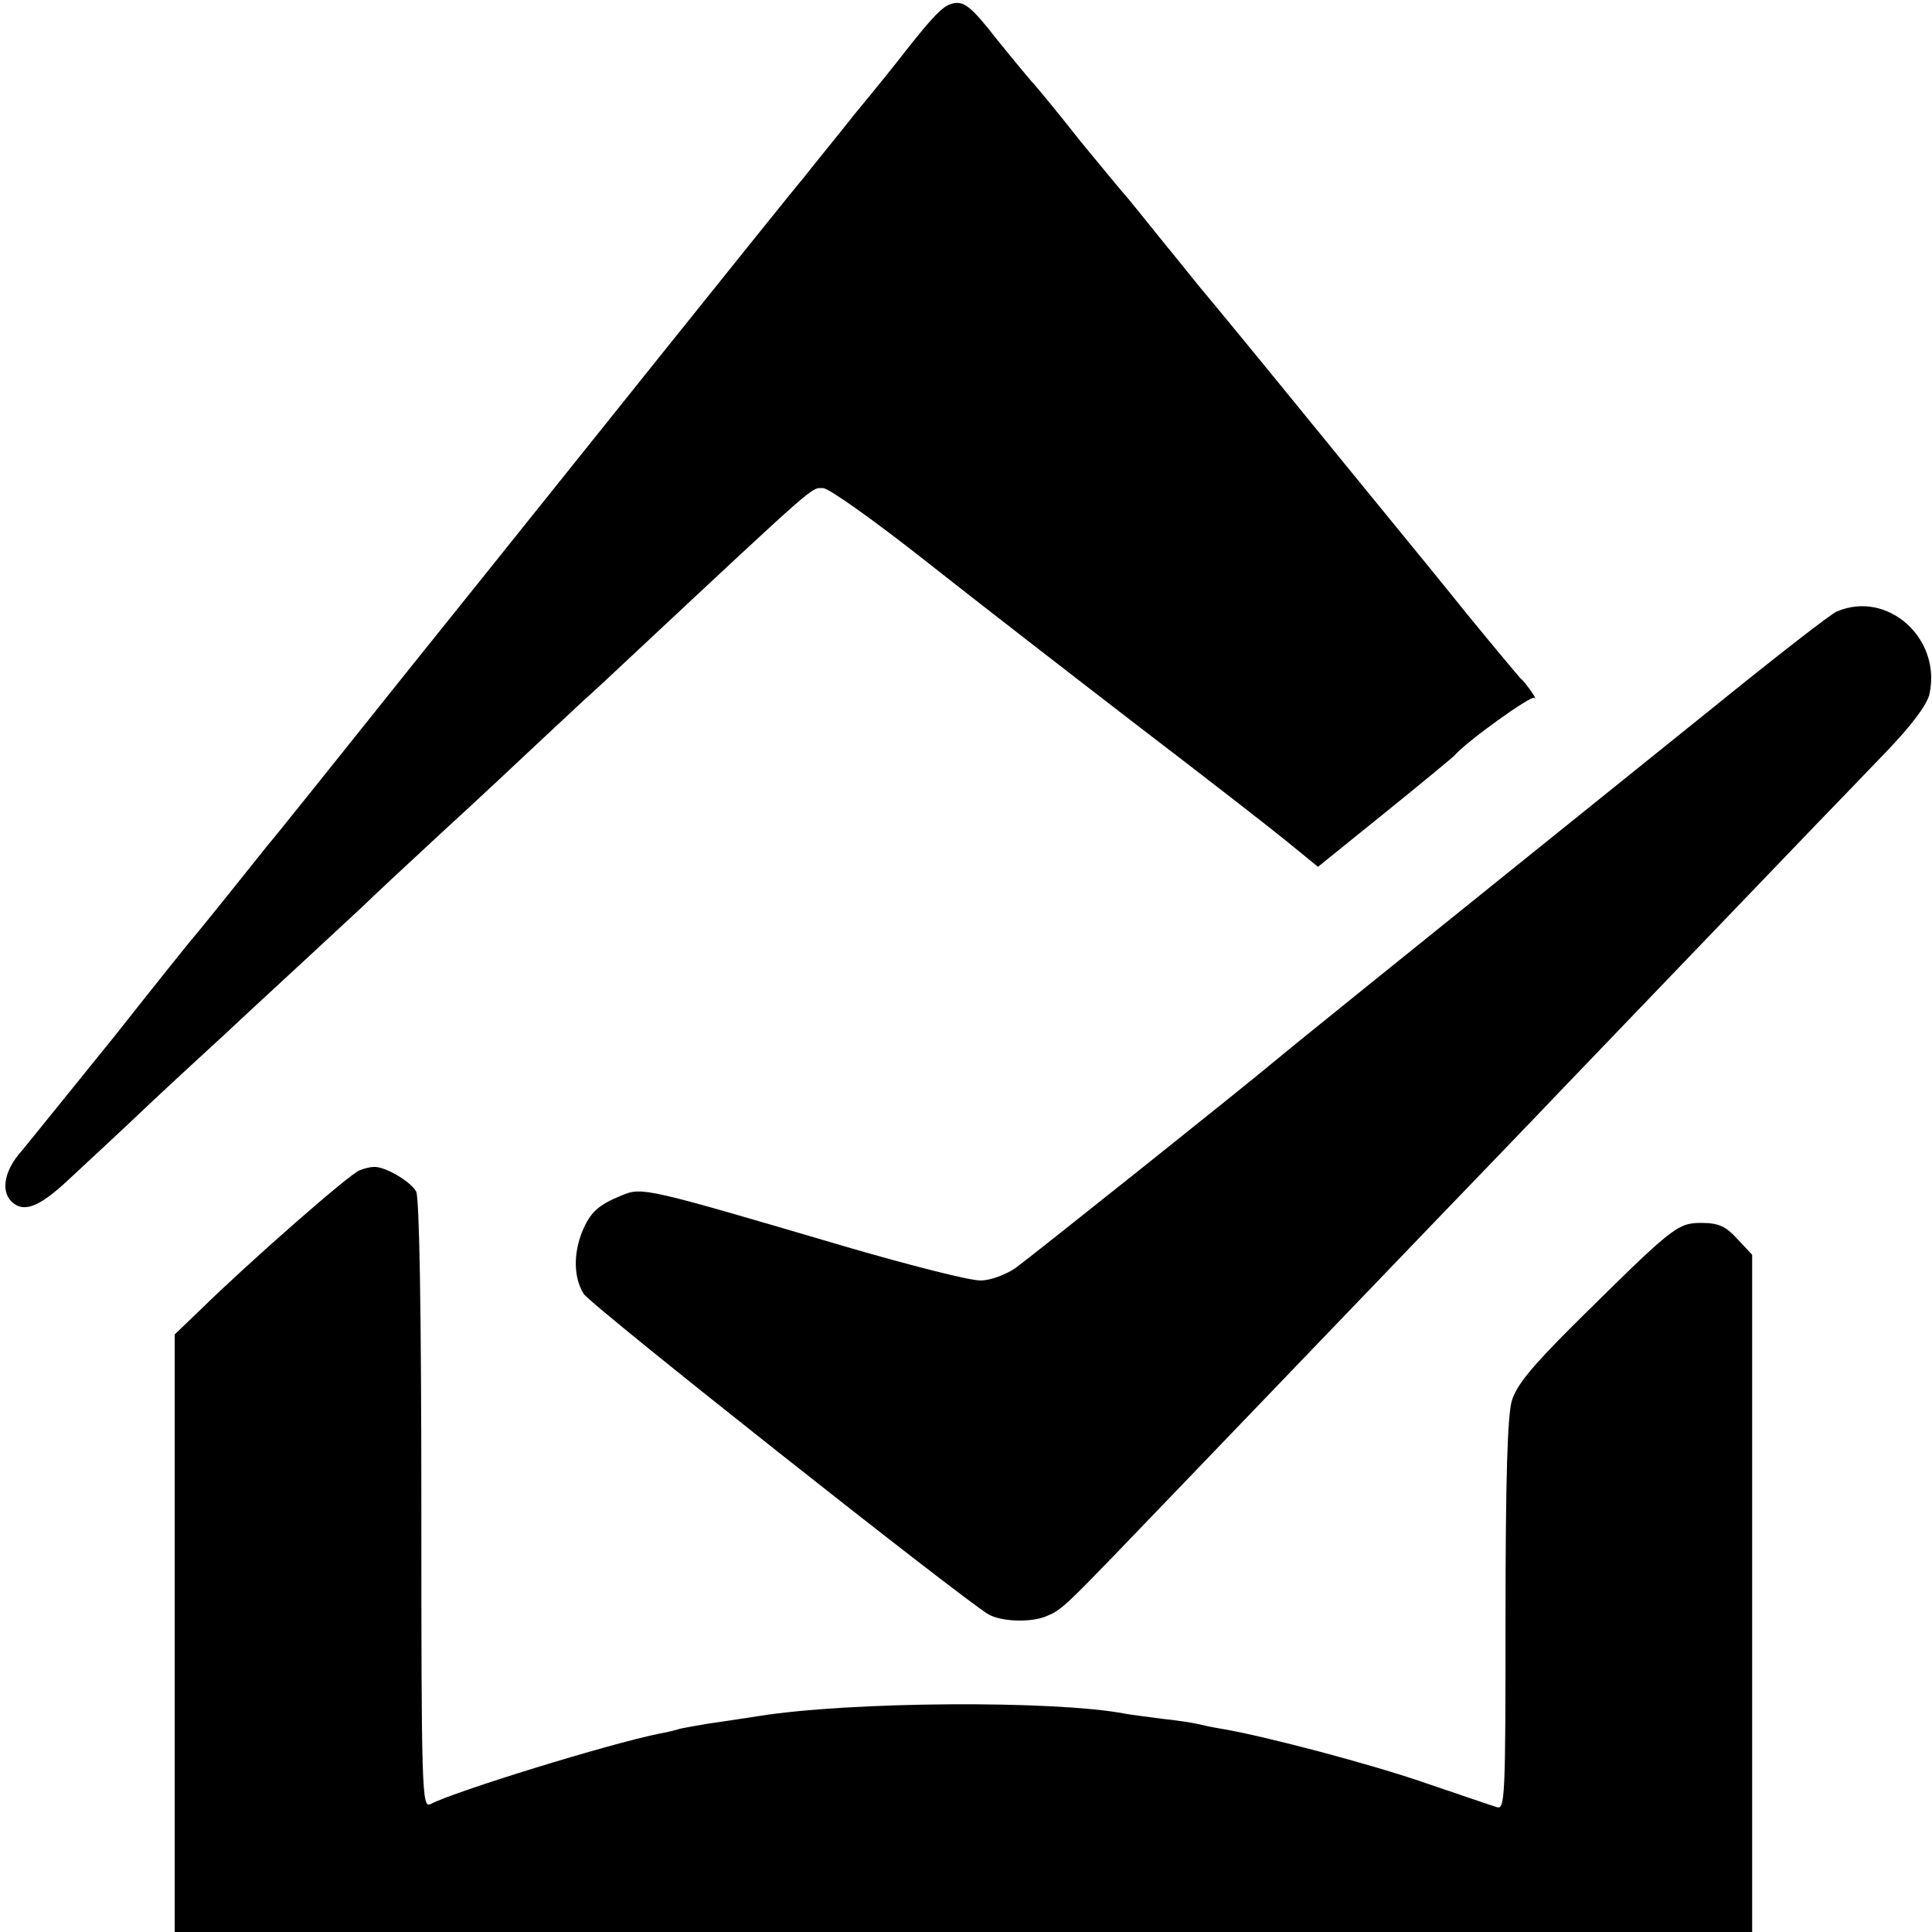
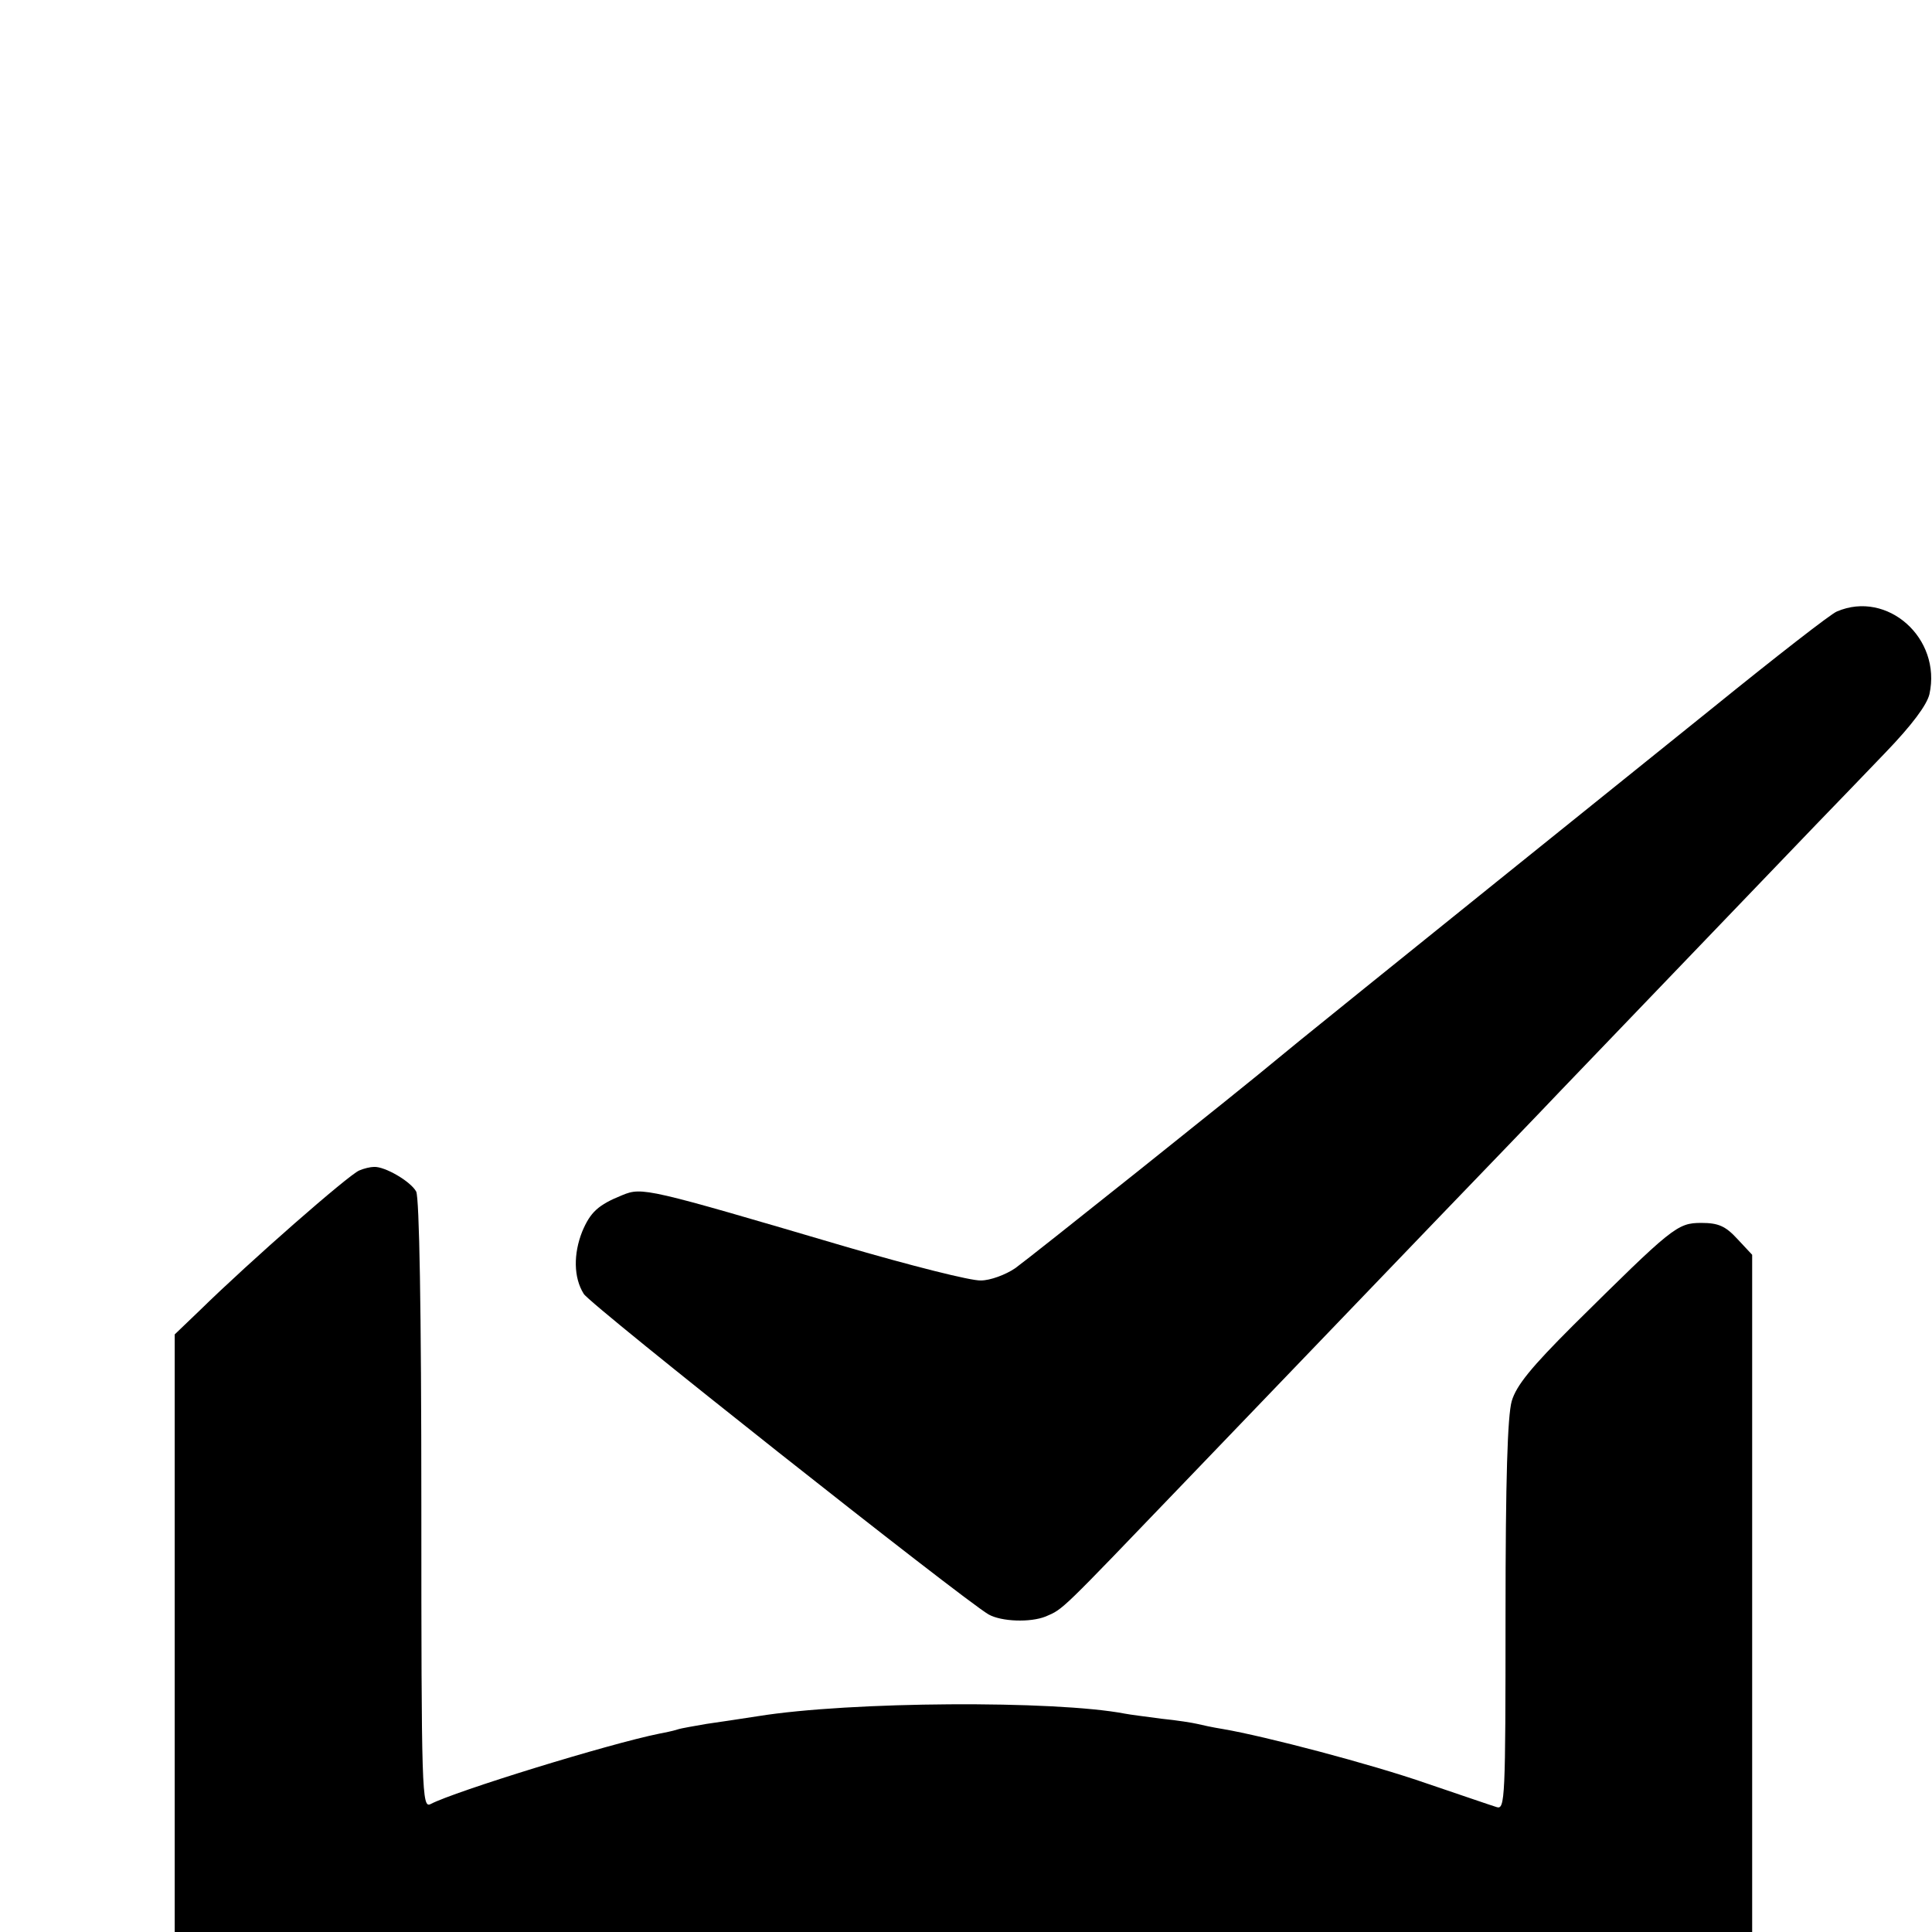
<svg xmlns="http://www.w3.org/2000/svg" version="1.0" width="376pt" height="376pt" viewBox="0 0 376 376" preserveAspectRatio="xMidYMid meet">
  <g transform="translate(0,376) scale(0.1,-0.1)" fill="#000000" stroke="none">
-     <path d="M1850 3752 c-16 -5 -36 -26 -85 -88 -16 -21 -61 -77 -100 -124 -38 -48 -84 -104 -101 -126 -18 -21 -135 -167 -261 -324 -126 -157 -349 -436 -497 -620 -147 -184 -275 -344 -285 -355 -9 -11 -43 -54 -76 -95 -33 -41 -62 -77 -65 -80 -3 -3 -73 -90 -155 -194 -83 -103 -165 -204 -182 -225 -34 -37 -42 -78 -21 -99 23 -23 53 -12 108 39 30 28 107 99 170 159 63 59 129 119 145 134 25 24 105 97 261 242 16 16 86 81 154 144 69 63 152 141 185 172 33 31 74 69 90 84 17 15 59 54 95 88 368 344 348 326 372 326 11 0 101 -64 201 -143 100 -79 286 -223 412 -320 127 -97 257 -198 290 -225 l60 -49 130 105 c72 58 132 108 135 111 25 29 150 118 156 113 9 -8 -17 30 -27 38 -3 3 -50 59 -104 125 -53 66 -112 138 -130 160 -18 22 -108 132 -200 245 -92 113 -177 216 -189 230 -11 14 -48 59 -81 100 -33 41 -62 77 -65 80 -3 3 -43 51 -88 106 -44 56 -87 108 -94 115 -7 8 -37 44 -66 80 -54 69 -67 79 -92 71z" />
-     <path d="M3575 2570 c-11 -4 -120 -89 -241 -187 -691 -556 -827 -666 -847 -683 -63 -53 -483 -388 -511 -408 -19 -13 -49 -24 -67 -24 -19 -1 -137 29 -264 66 -387 114 -395 116 -434 100 -47 -19 -62 -33 -78 -71 -17 -43 -17 -89 3 -121 12 -21 738 -595 788 -624 25 -14 81 -16 111 -4 35 15 27 8 270 261 215 224 247 257 485 505 102 106 212 220 245 255 120 125 451 470 503 524 30 31 89 92 132 137 51 53 80 92 85 113 24 109 -82 203 -180 161z" />
+     <path d="M3575 2570 c-11 -4 -120 -89 -241 -187 -691 -556 -827 -666 -847 -683 -63 -53 -483 -388 -511 -408 -19 -13 -49 -24 -67 -24 -19 -1 -137 29 -264 66 -387 114 -395 116 -434 100 -47 -19 -62 -33 -78 -71 -17 -43 -17 -89 3 -121 12 -21 738 -595 788 -624 25 -14 81 -16 111 -4 35 15 27 8 270 261 215 224 247 257 485 505 102 106 212 220 245 255 120 125 451 470 503 524 30 31 89 92 132 137 51 53 80 92 85 113 24 109 -82 203 -180 161" />
    <path d="M699 1482 c-21 -9 -211 -175 -311 -273 l-48 -46 0 -582 0 -581 1535 0 1535 0 0 659 0 659 -29 31 c-23 25 -37 31 -70 31 -47 0 -56 -8 -250 -200 -80 -80 -110 -116 -119 -147 -8 -29 -12 -149 -12 -418 0 -355 -1 -377 -17 -372 -10 3 -71 24 -136 46 -109 38 -315 92 -397 106 -19 3 -42 8 -50 10 -8 2 -39 7 -69 10 -30 4 -62 8 -72 10 -136 26 -534 24 -714 -5 -33 -5 -78 -12 -100 -15 -22 -4 -48 -8 -57 -11 -9 -3 -25 -6 -35 -8 -99 -20 -397 -112 -445 -137 -17 -9 -18 22 -18 581 0 387 -4 598 -10 611 -11 20 -61 49 -82 48 -7 0 -20 -3 -29 -7z" />
  </g>
</svg>